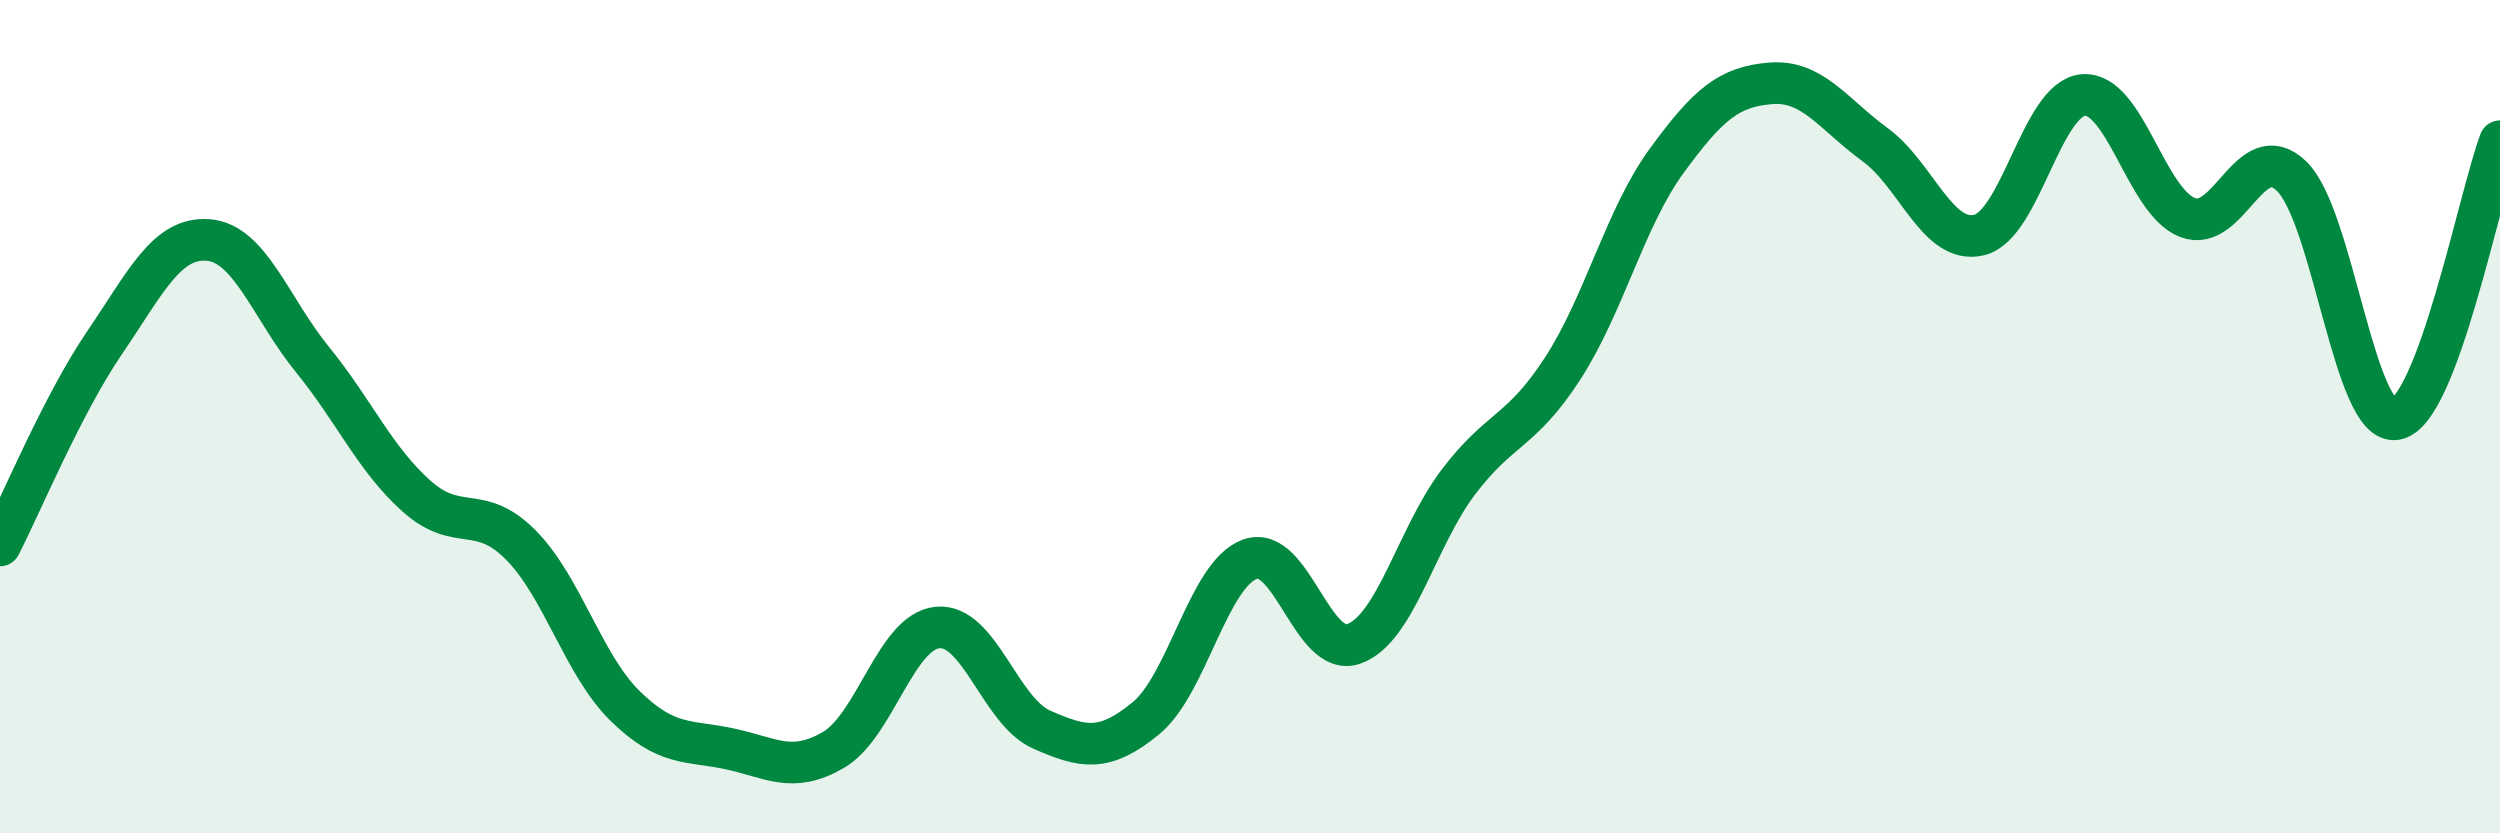
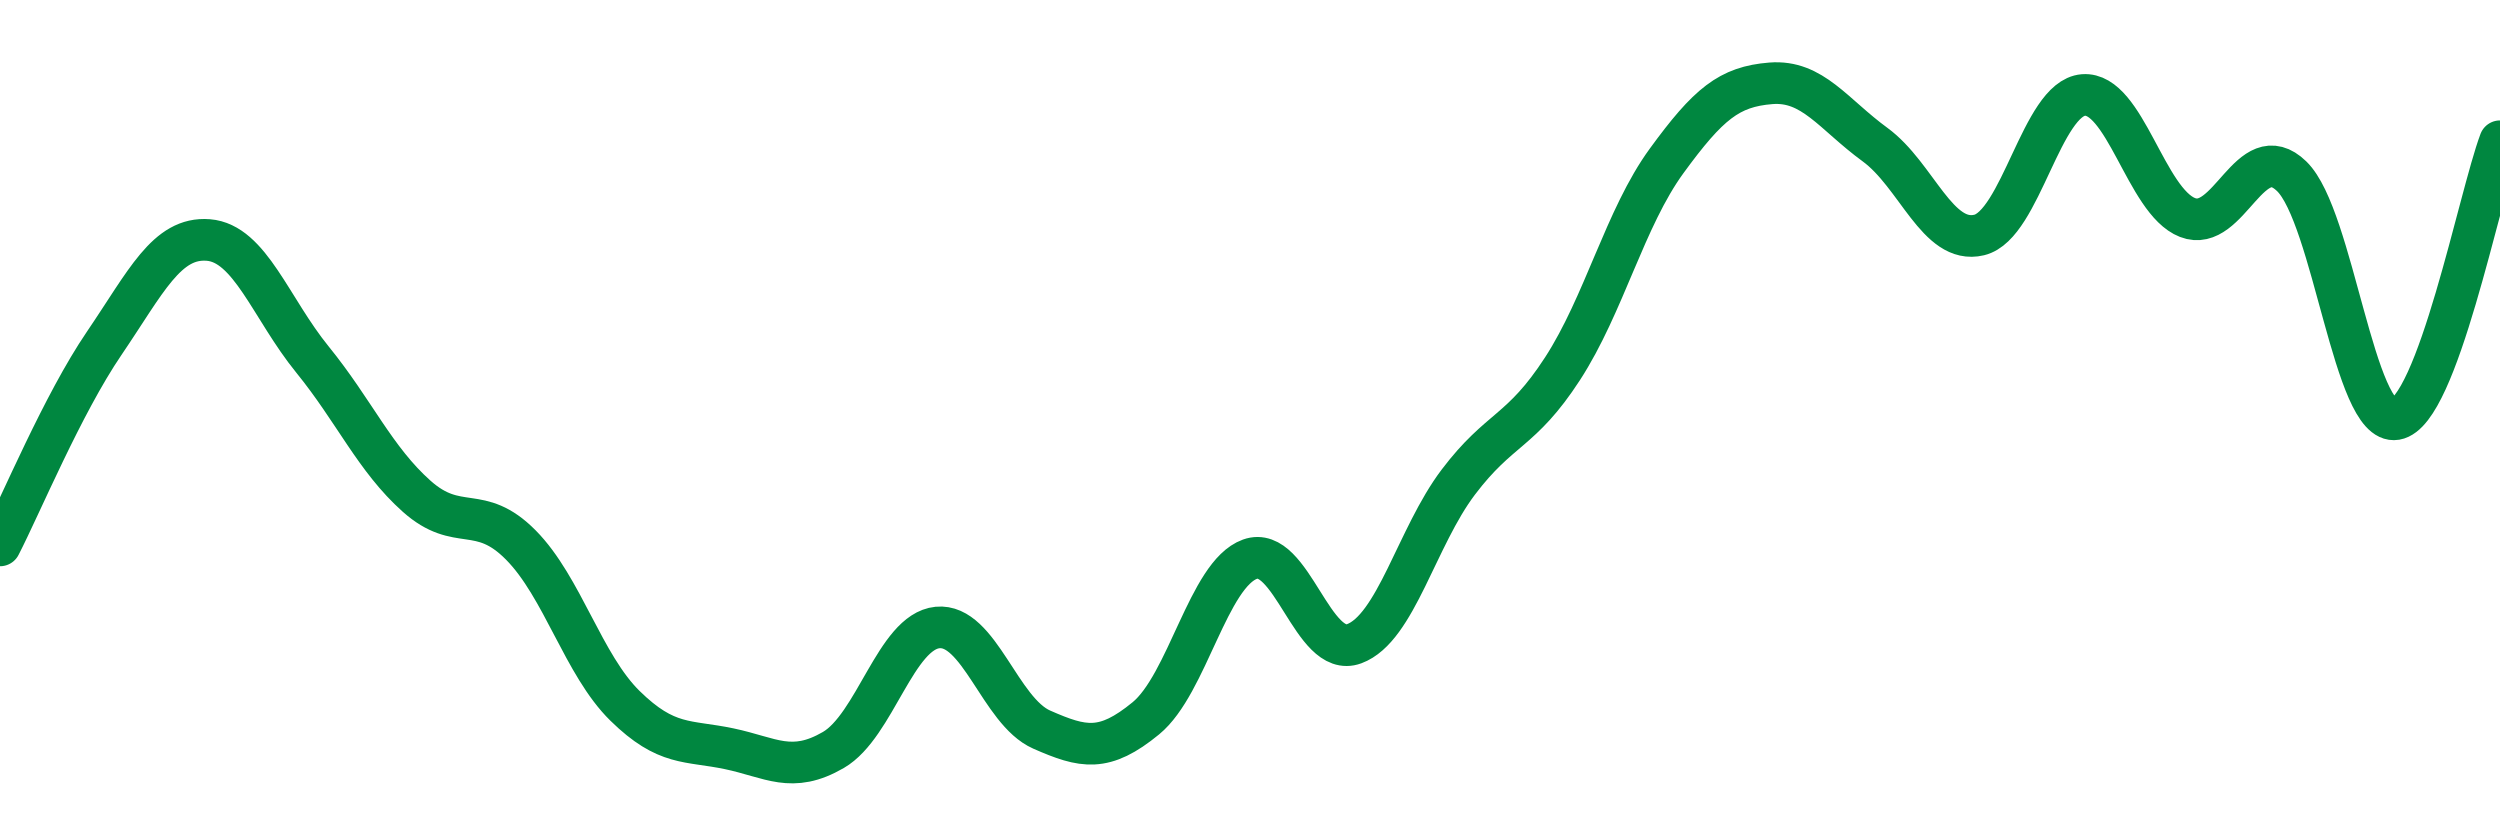
<svg xmlns="http://www.w3.org/2000/svg" width="60" height="20" viewBox="0 0 60 20">
-   <path d="M 0,13.09 C 0.5,12.12 1.5,9.71 2.5,8.24 C 3.5,6.77 4,5.68 5,5.76 C 6,5.84 6.5,7.4 7.5,8.63 C 8.5,9.86 9,11.02 10,11.91 C 11,12.8 11.5,12.07 12.5,13.08 C 13.5,14.09 14,15.96 15,16.94 C 16,17.92 16.5,17.76 17.5,17.97 C 18.5,18.18 19,18.58 20,18 C 21,17.42 21.5,15.16 22.5,15.06 C 23.5,14.96 24,17.07 25,17.51 C 26,17.95 26.5,18.06 27.5,17.24 C 28.5,16.42 29,13.78 30,13.42 C 31,13.06 31.5,15.82 32.5,15.45 C 33.5,15.08 34,12.89 35,11.57 C 36,10.25 36.5,10.39 37.5,8.85 C 38.5,7.31 39,5.23 40,3.86 C 41,2.49 41.5,2.08 42.5,2 C 43.5,1.92 44,2.74 45,3.47 C 46,4.2 46.5,5.88 47.5,5.64 C 48.5,5.4 49,2.36 50,2.28 C 51,2.2 51.5,4.83 52.5,5.22 C 53.5,5.61 54,3.26 55,4.23 C 56,5.2 56.5,10.23 57.5,10.06 C 58.5,9.89 59.5,4.72 60,3.39L60 20L0 20Z" fill="#008740" opacity="0.1" stroke-linecap="round" stroke-linejoin="round" />
  <path d="M 0,13.09 C 0.5,12.12 1.5,9.71 2.5,8.24 C 3.5,6.77 4,5.68 5,5.76 C 6,5.84 6.5,7.4 7.5,8.63 C 8.5,9.86 9,11.02 10,11.91 C 11,12.8 11.5,12.07 12.5,13.08 C 13.5,14.09 14,15.96 15,16.94 C 16,17.92 16.5,17.76 17.5,17.97 C 18.5,18.18 19,18.58 20,18 C 21,17.42 21.5,15.16 22.5,15.06 C 23.5,14.96 24,17.07 25,17.51 C 26,17.95 26.5,18.06 27.5,17.24 C 28.5,16.42 29,13.78 30,13.42 C 31,13.06 31.5,15.82 32.5,15.45 C 33.5,15.08 34,12.89 35,11.57 C 36,10.25 36.5,10.39 37.5,8.85 C 38.5,7.31 39,5.23 40,3.86 C 41,2.49 41.5,2.08 42.5,2 C 43.5,1.92 44,2.74 45,3.47 C 46,4.2 46.5,5.88 47.5,5.64 C 48.5,5.4 49,2.36 50,2.28 C 51,2.2 51.5,4.83 52.5,5.22 C 53.5,5.61 54,3.26 55,4.23 C 56,5.2 56.5,10.23 57.5,10.06 C 58.5,9.89 59.5,4.72 60,3.39" stroke="#008740" stroke-width="1" fill="none" stroke-linecap="round" stroke-linejoin="round" />
</svg>